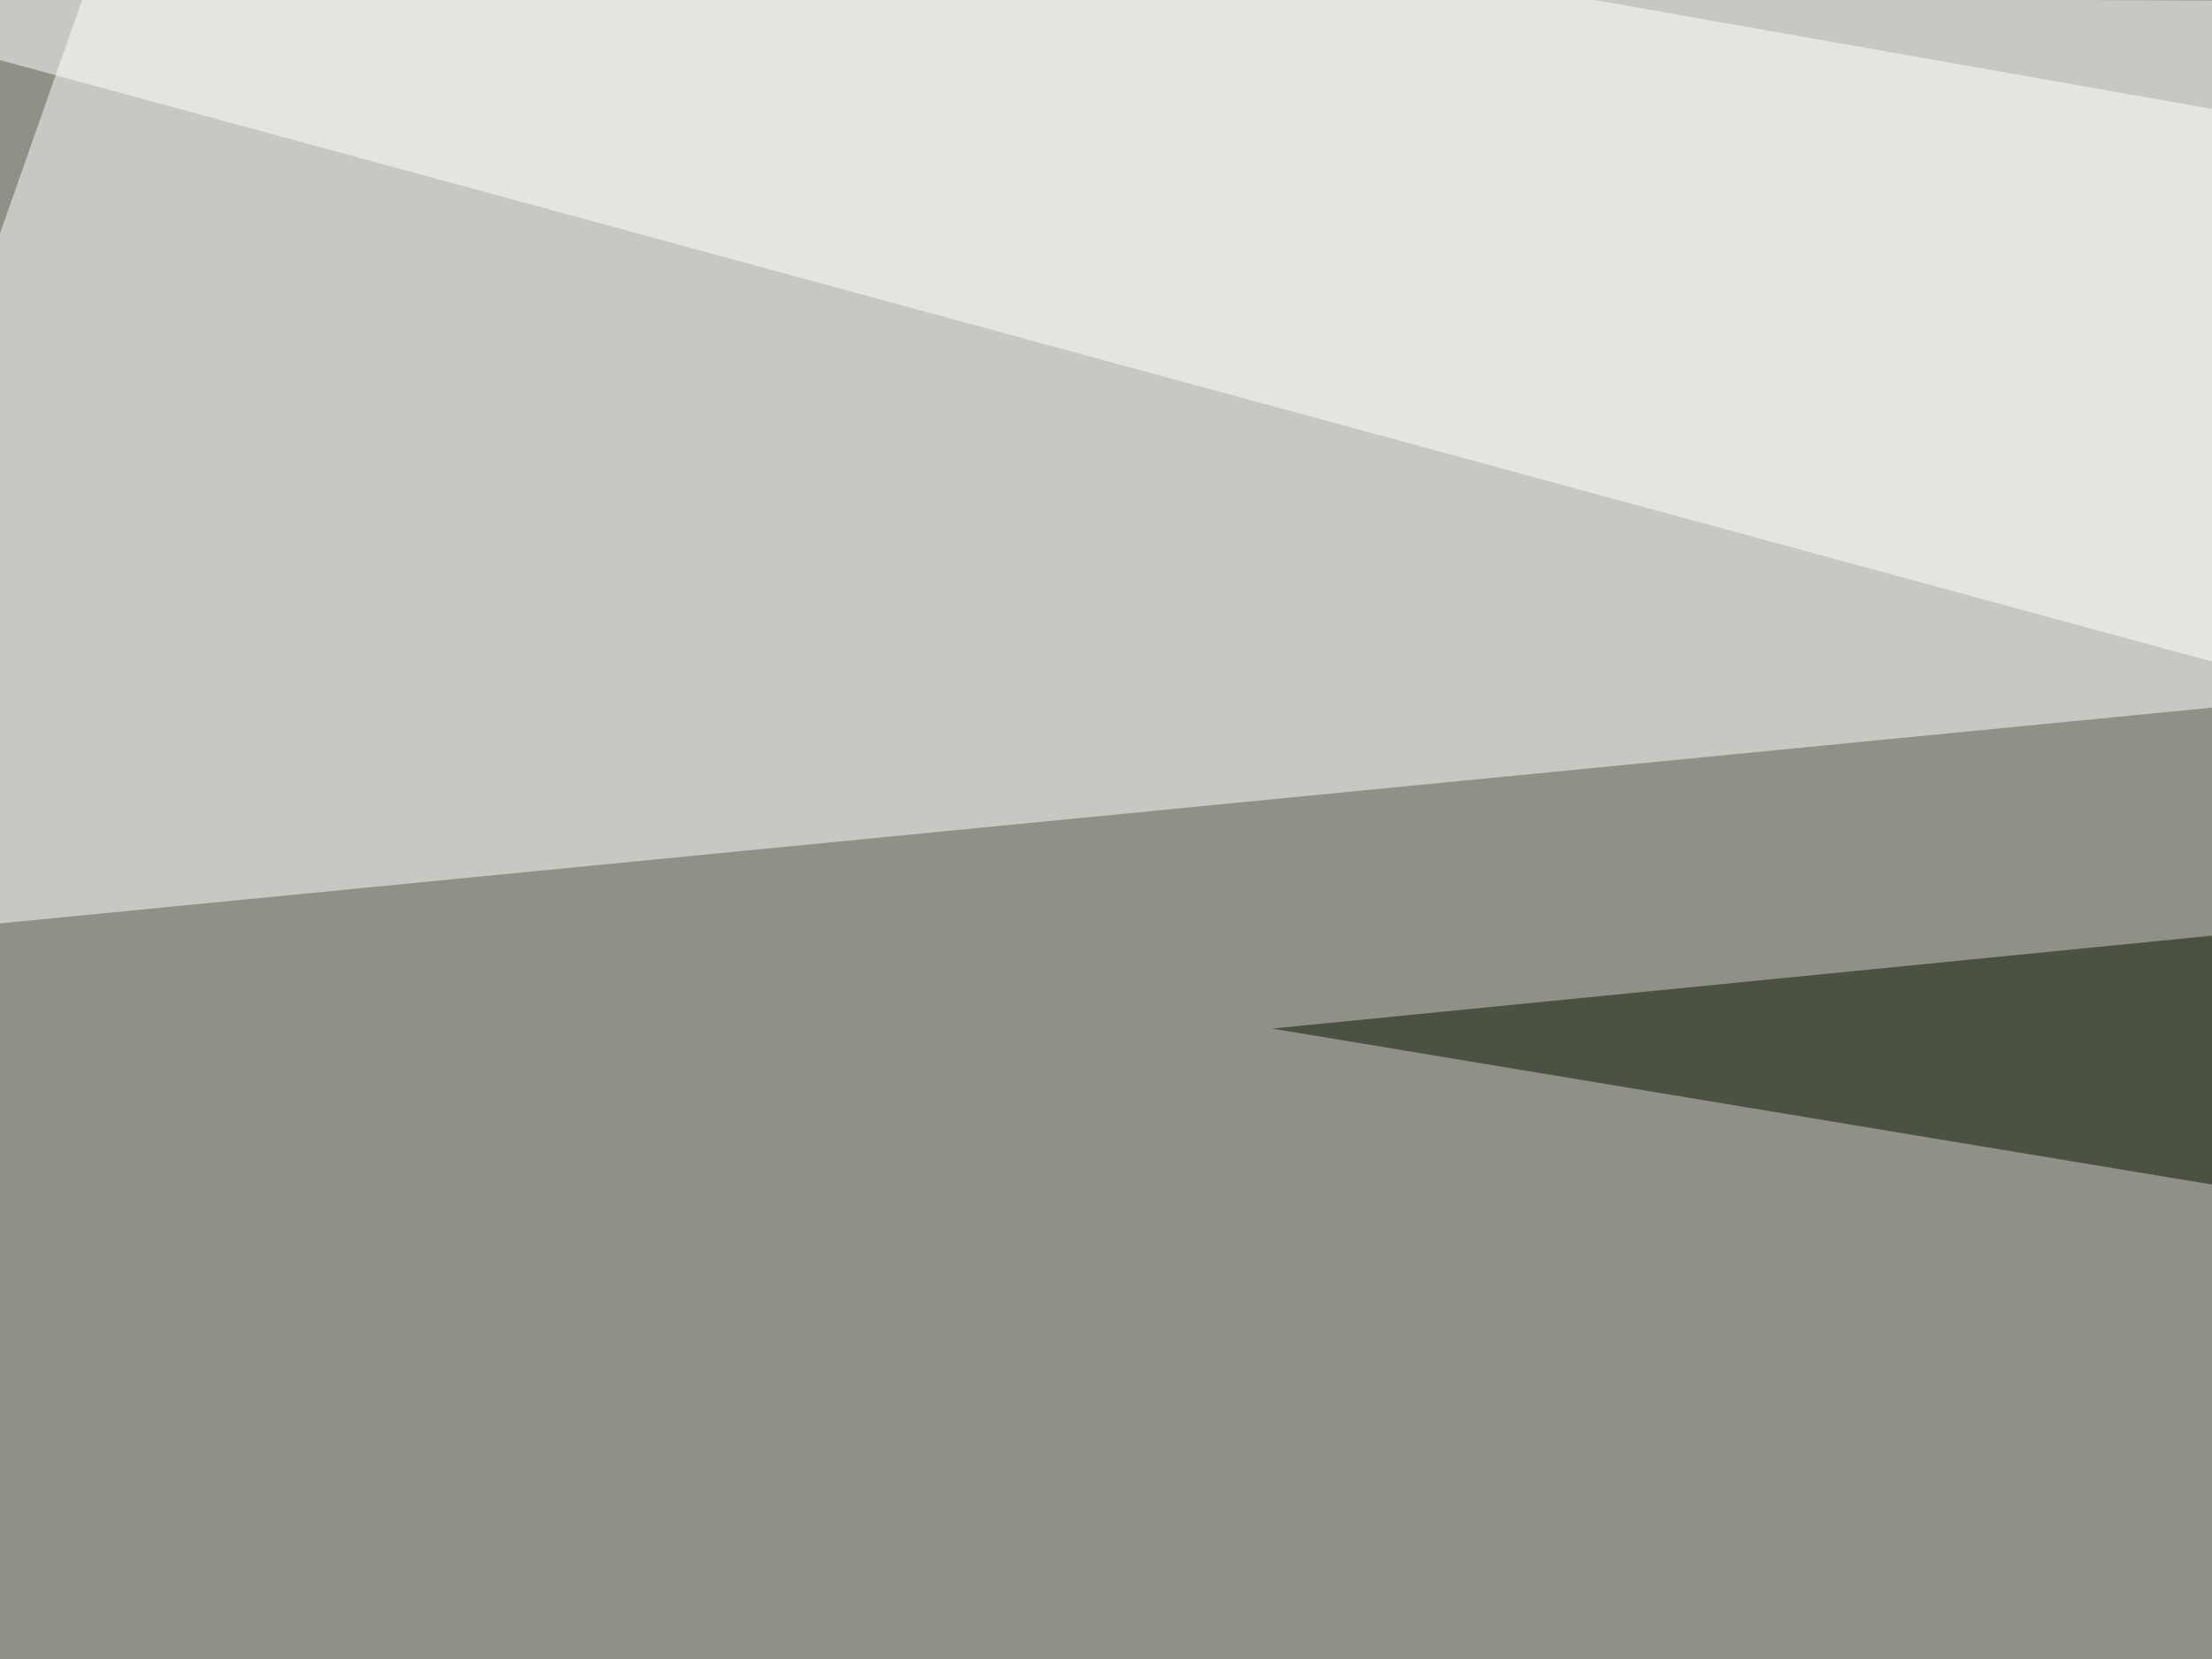
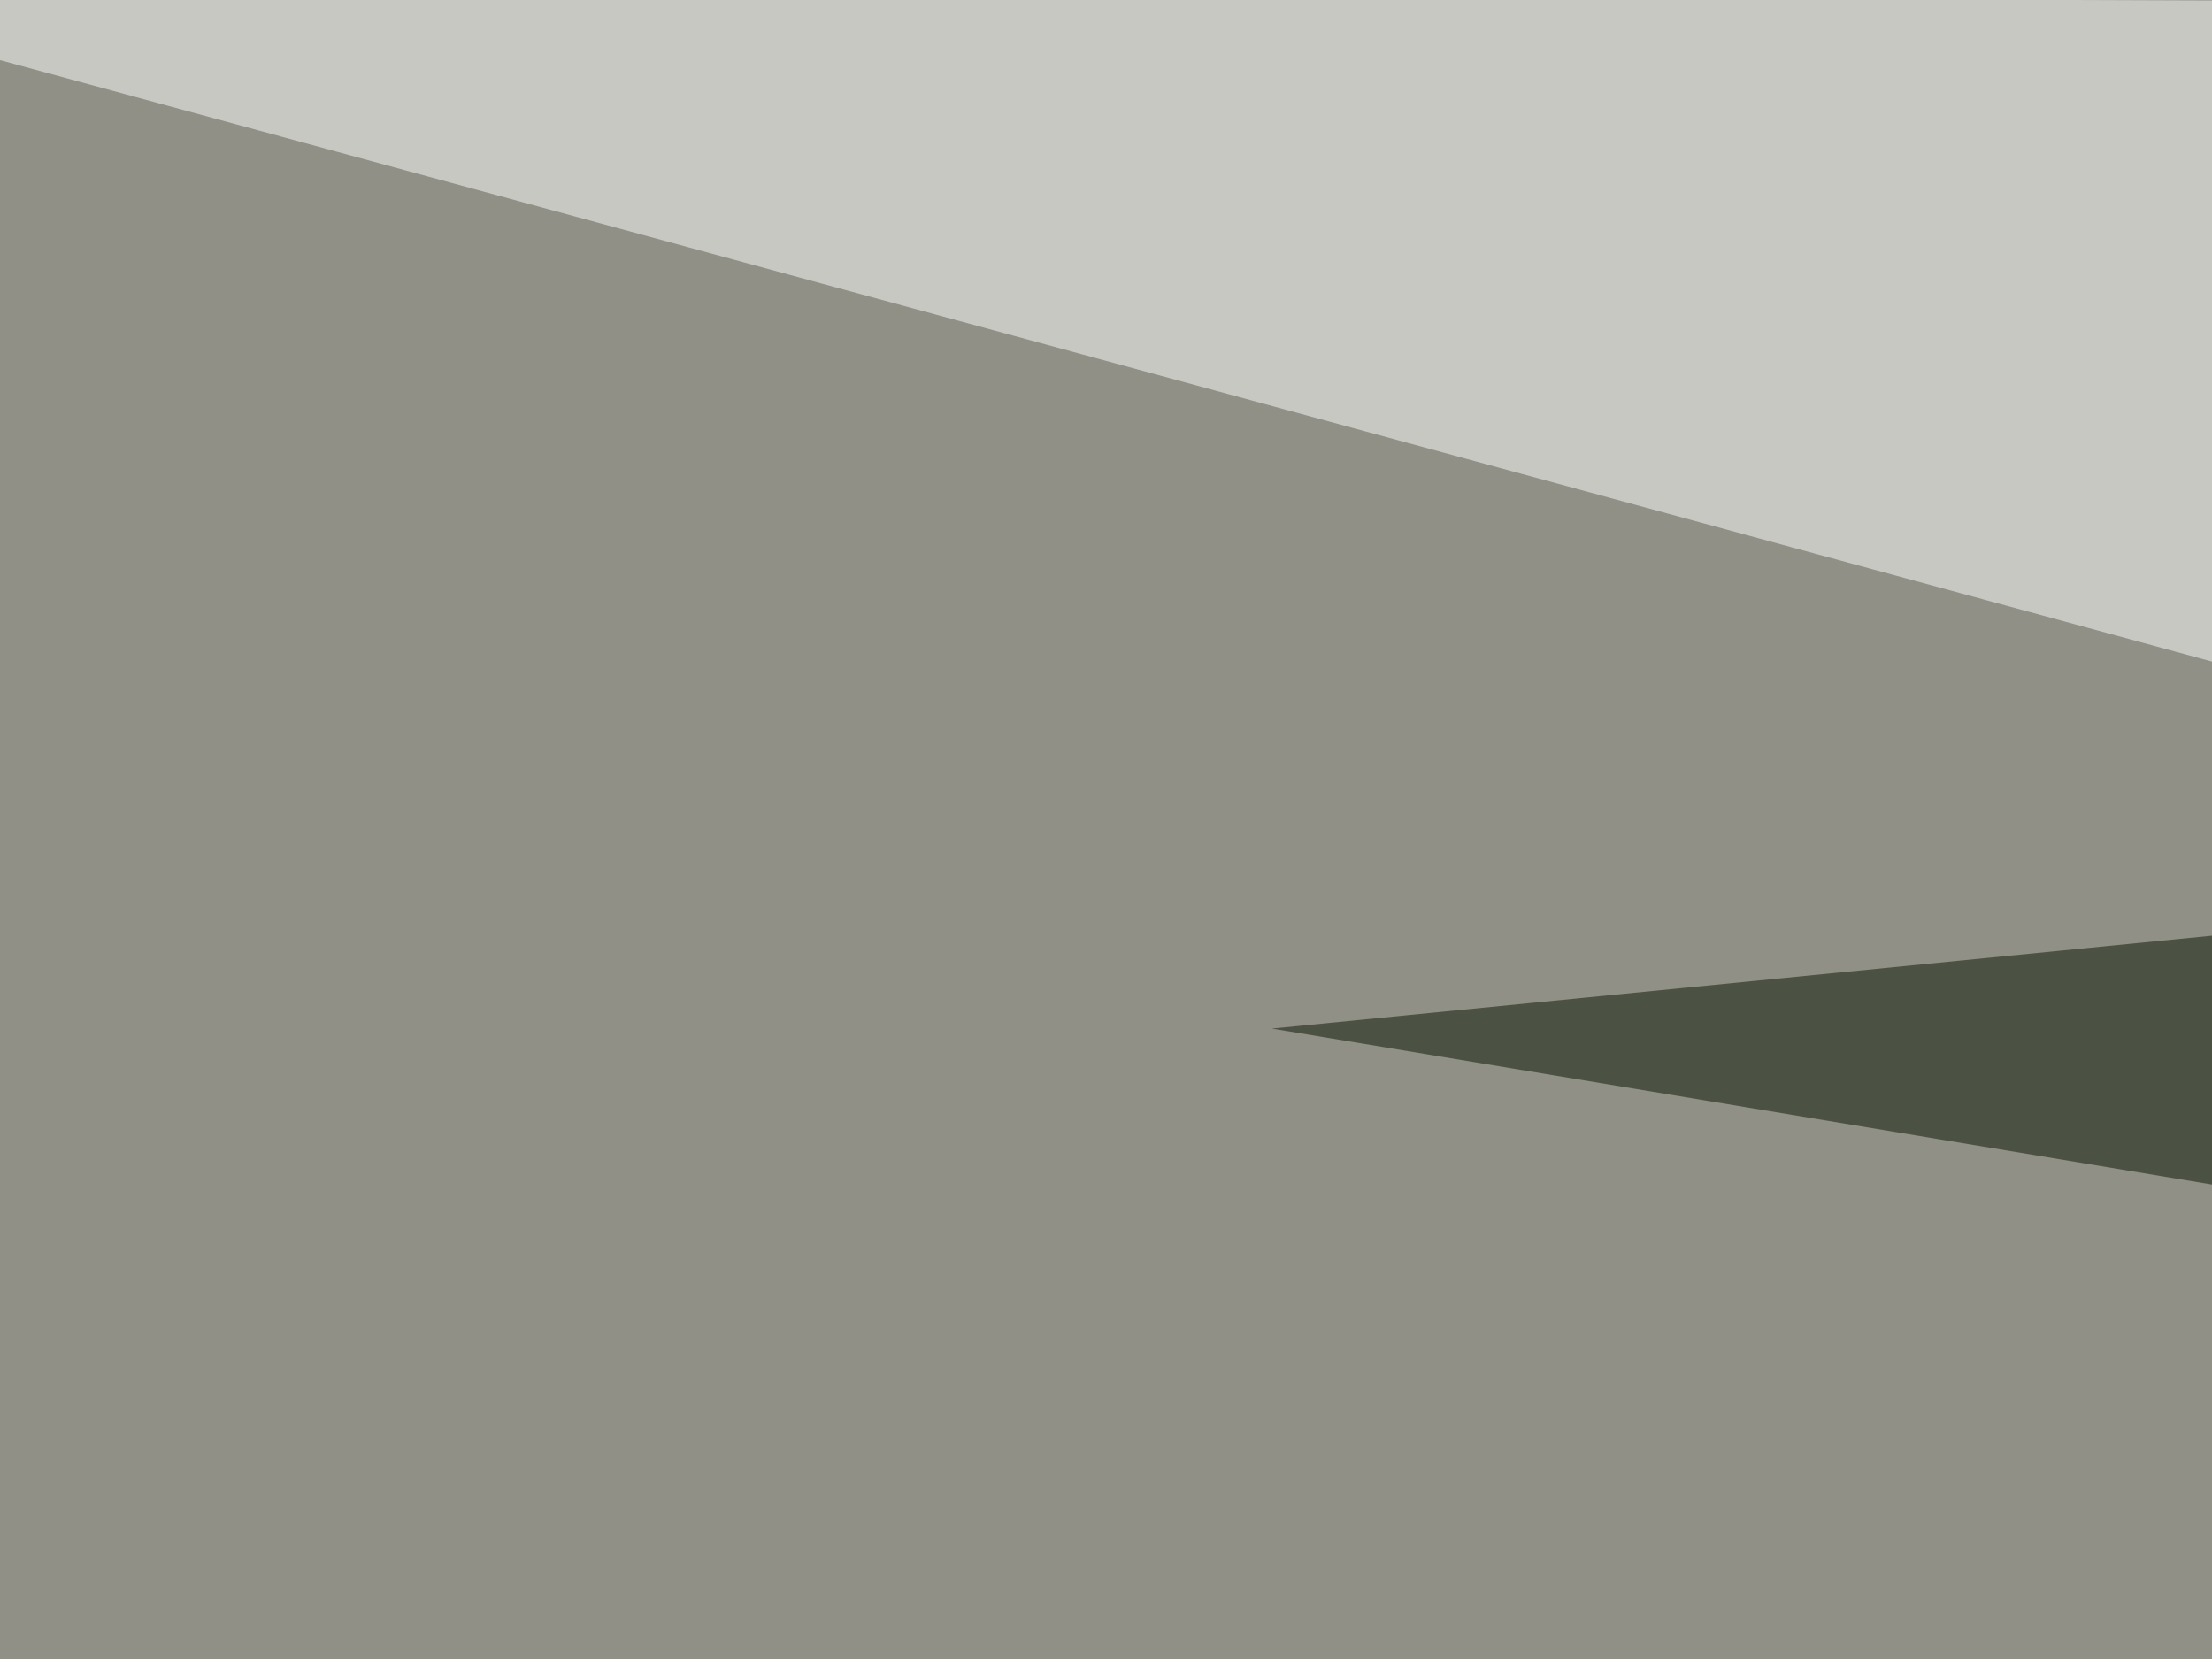
<svg xmlns="http://www.w3.org/2000/svg" width="400" height="300">
  <filter id="a">
    <feGaussianBlur stdDeviation="55" />
  </filter>
  <rect width="100%" height="100%" fill="#919087" />
  <g filter="url(#a)">
    <g fill-opacity=".5">
-       <path fill="#fff" d="M795.4 89.4l-840.8 82L30.8-45.4z" />
-       <path fill="#342a0d" d="M-45.4 326.7L22 607.9l773.4-161.1z" />
      <path fill="#fff" d="M795.4 1.5l-205 169.9L-45.5-1.5z" />
      <path fill="#081400" d="M733.9 136.2l61.5 143.6L230 186z" />
    </g>
  </g>
</svg>